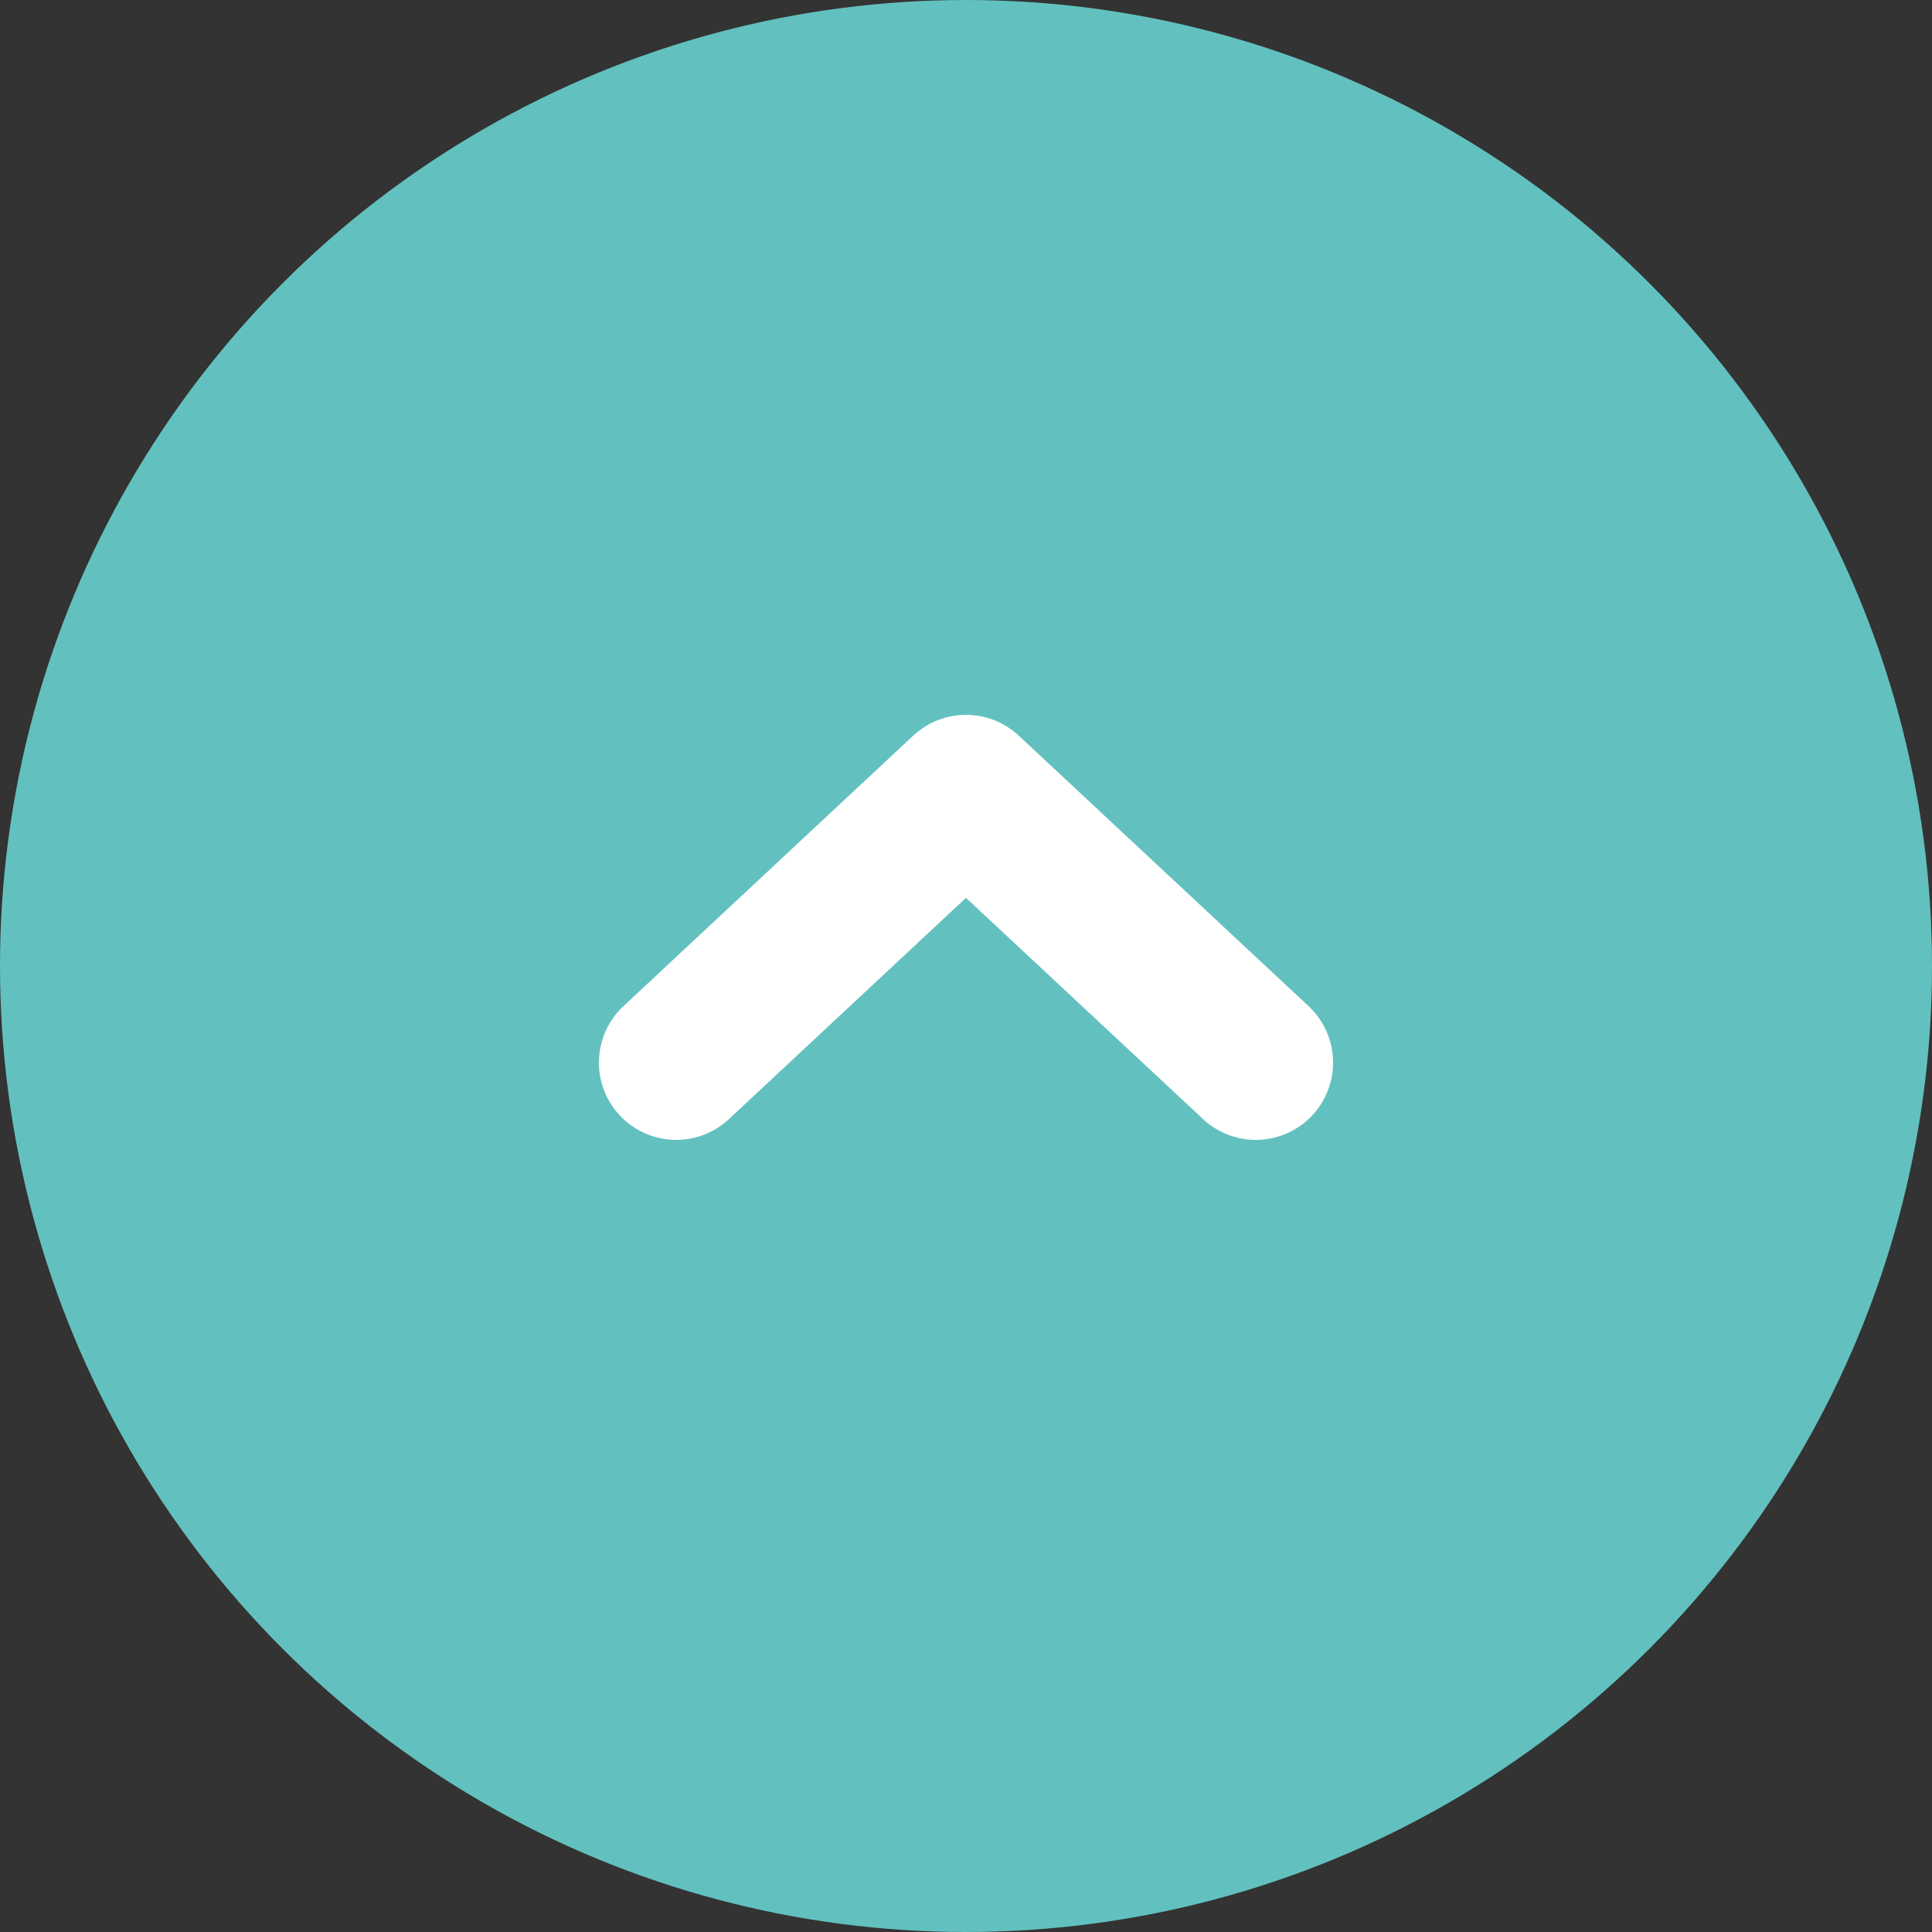
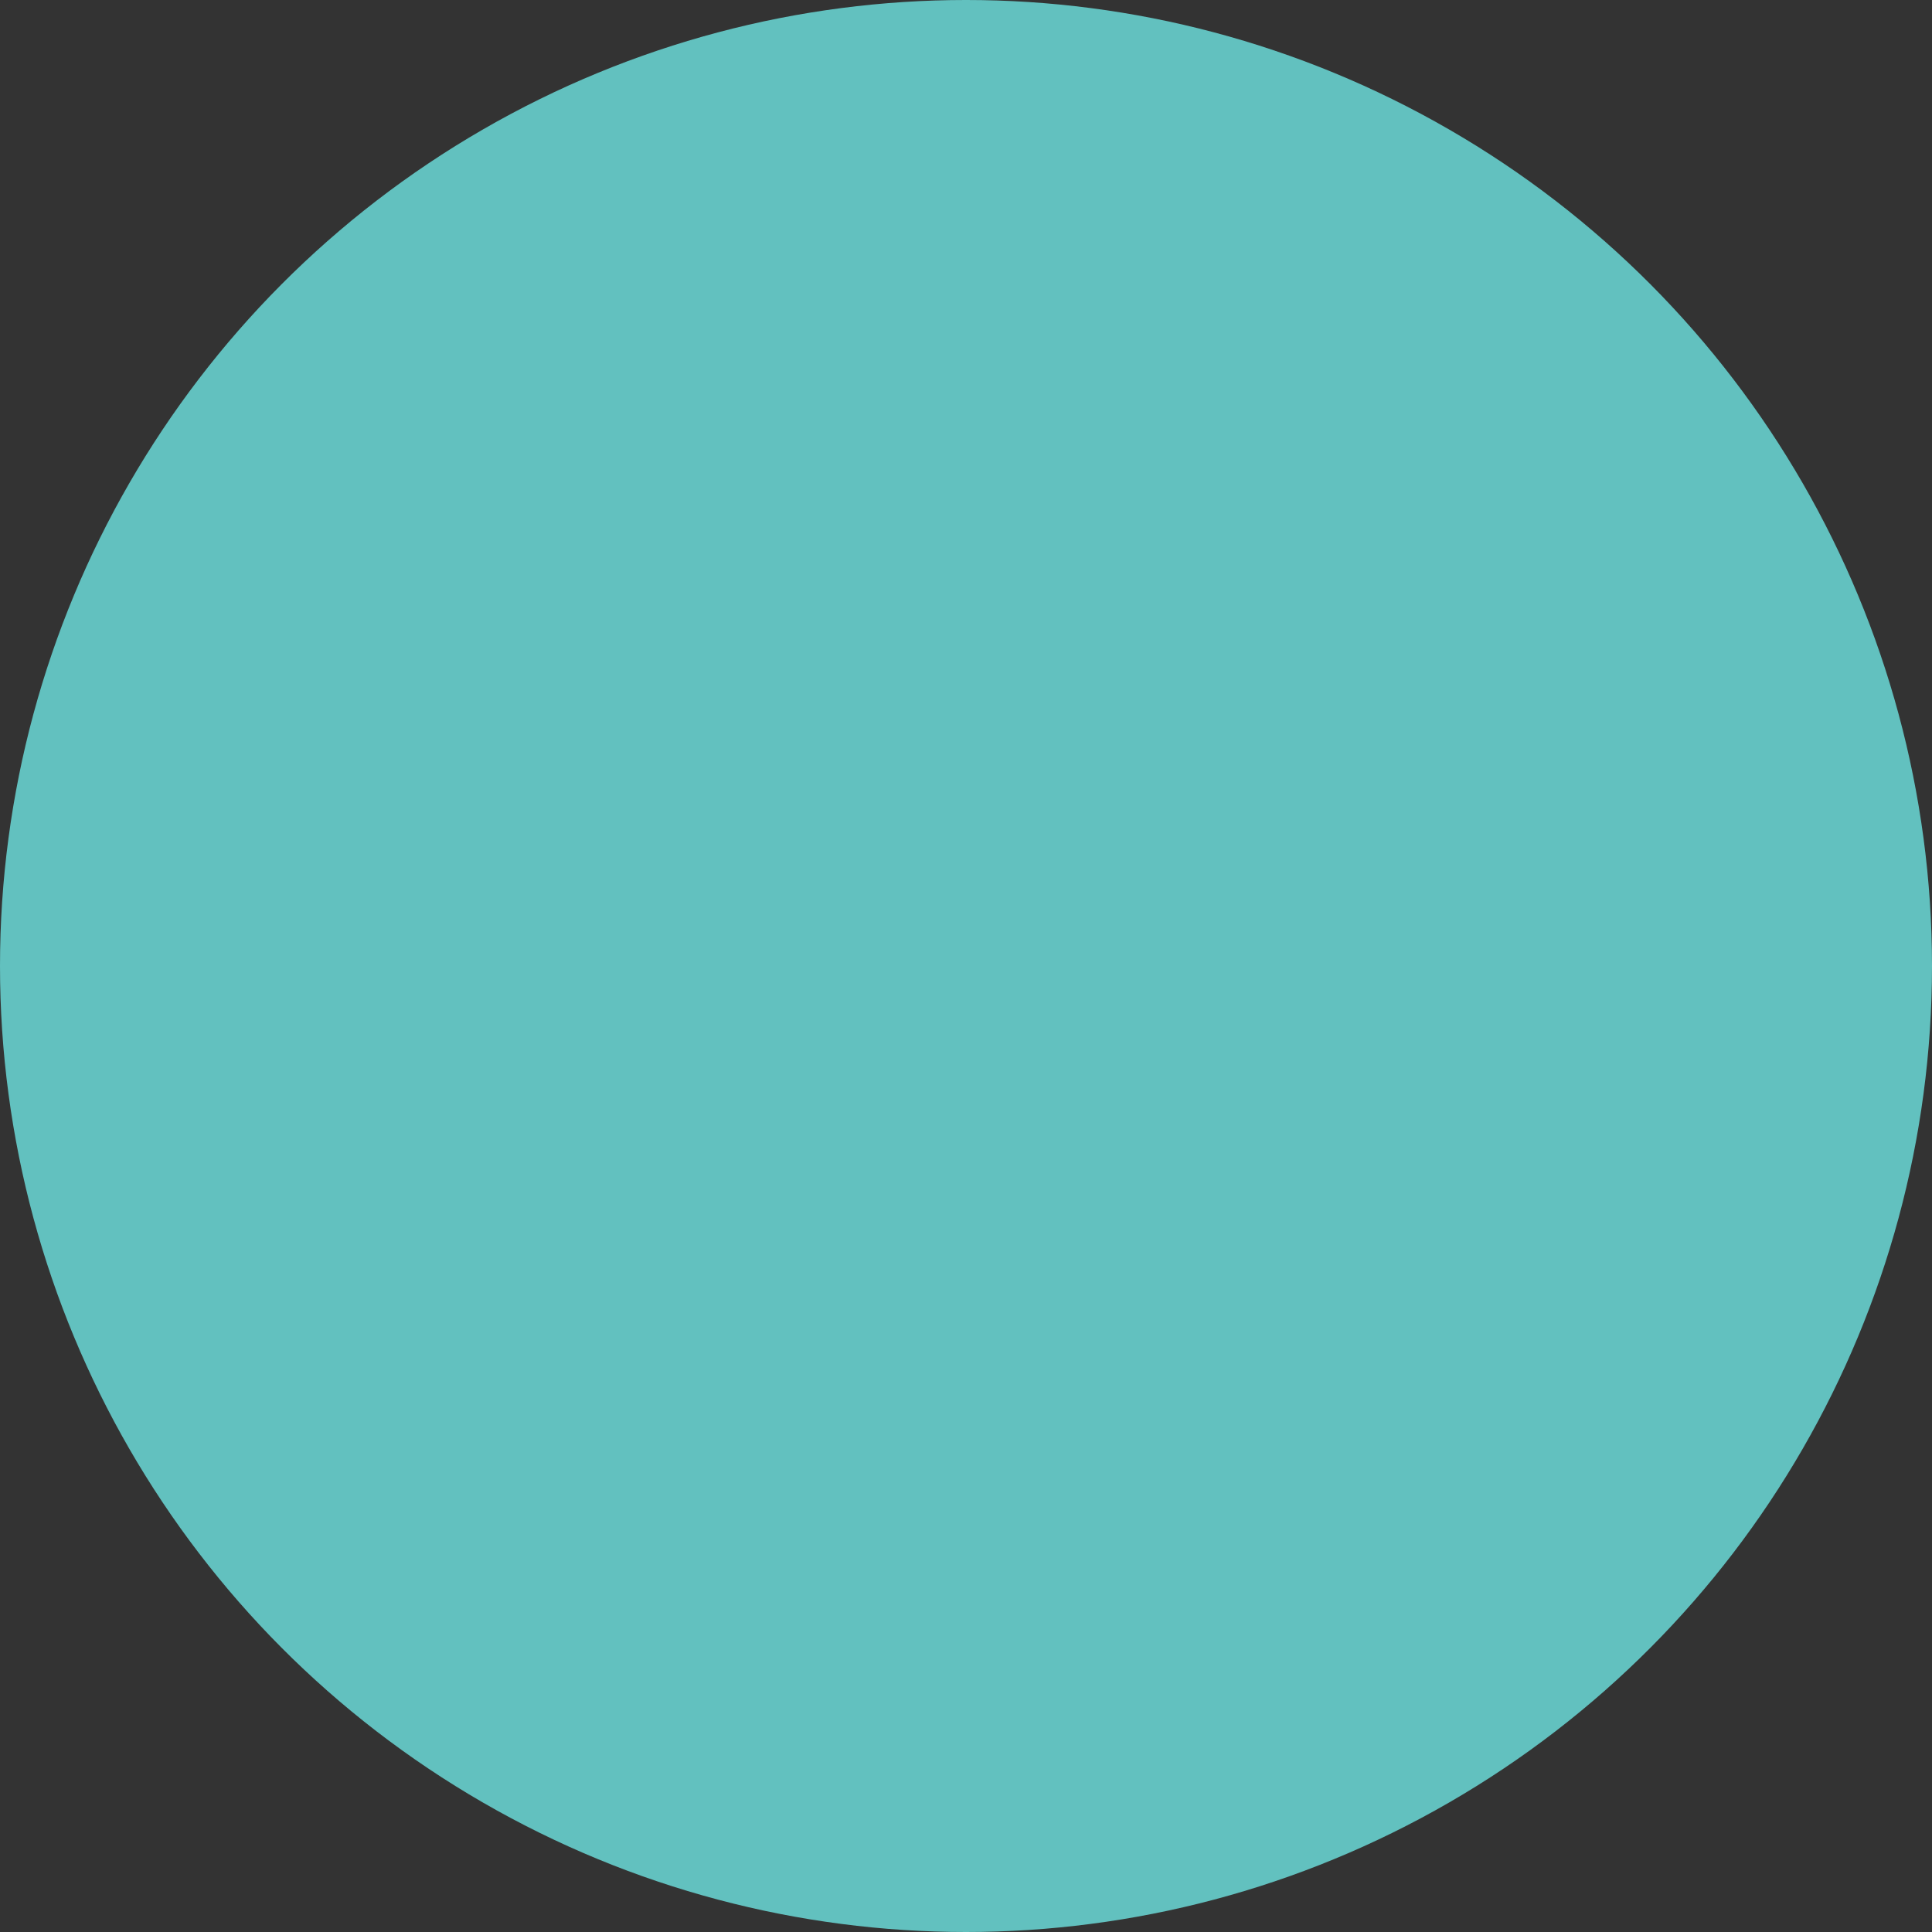
<svg xmlns="http://www.w3.org/2000/svg" width="100" height="100" viewBox="0 0 100 100" fill="none">
  <rect x="0" y="0" width="100" height="100" fill="#333333" stroke="none" />
  <circle cx="50" cy="50" r="50" fill="#62C1BF" />
-   <path d="M65 55L49.999 41L35 55" stroke="white" stroke-width="8" stroke-linecap="round" stroke-linejoin="round" />
</svg>